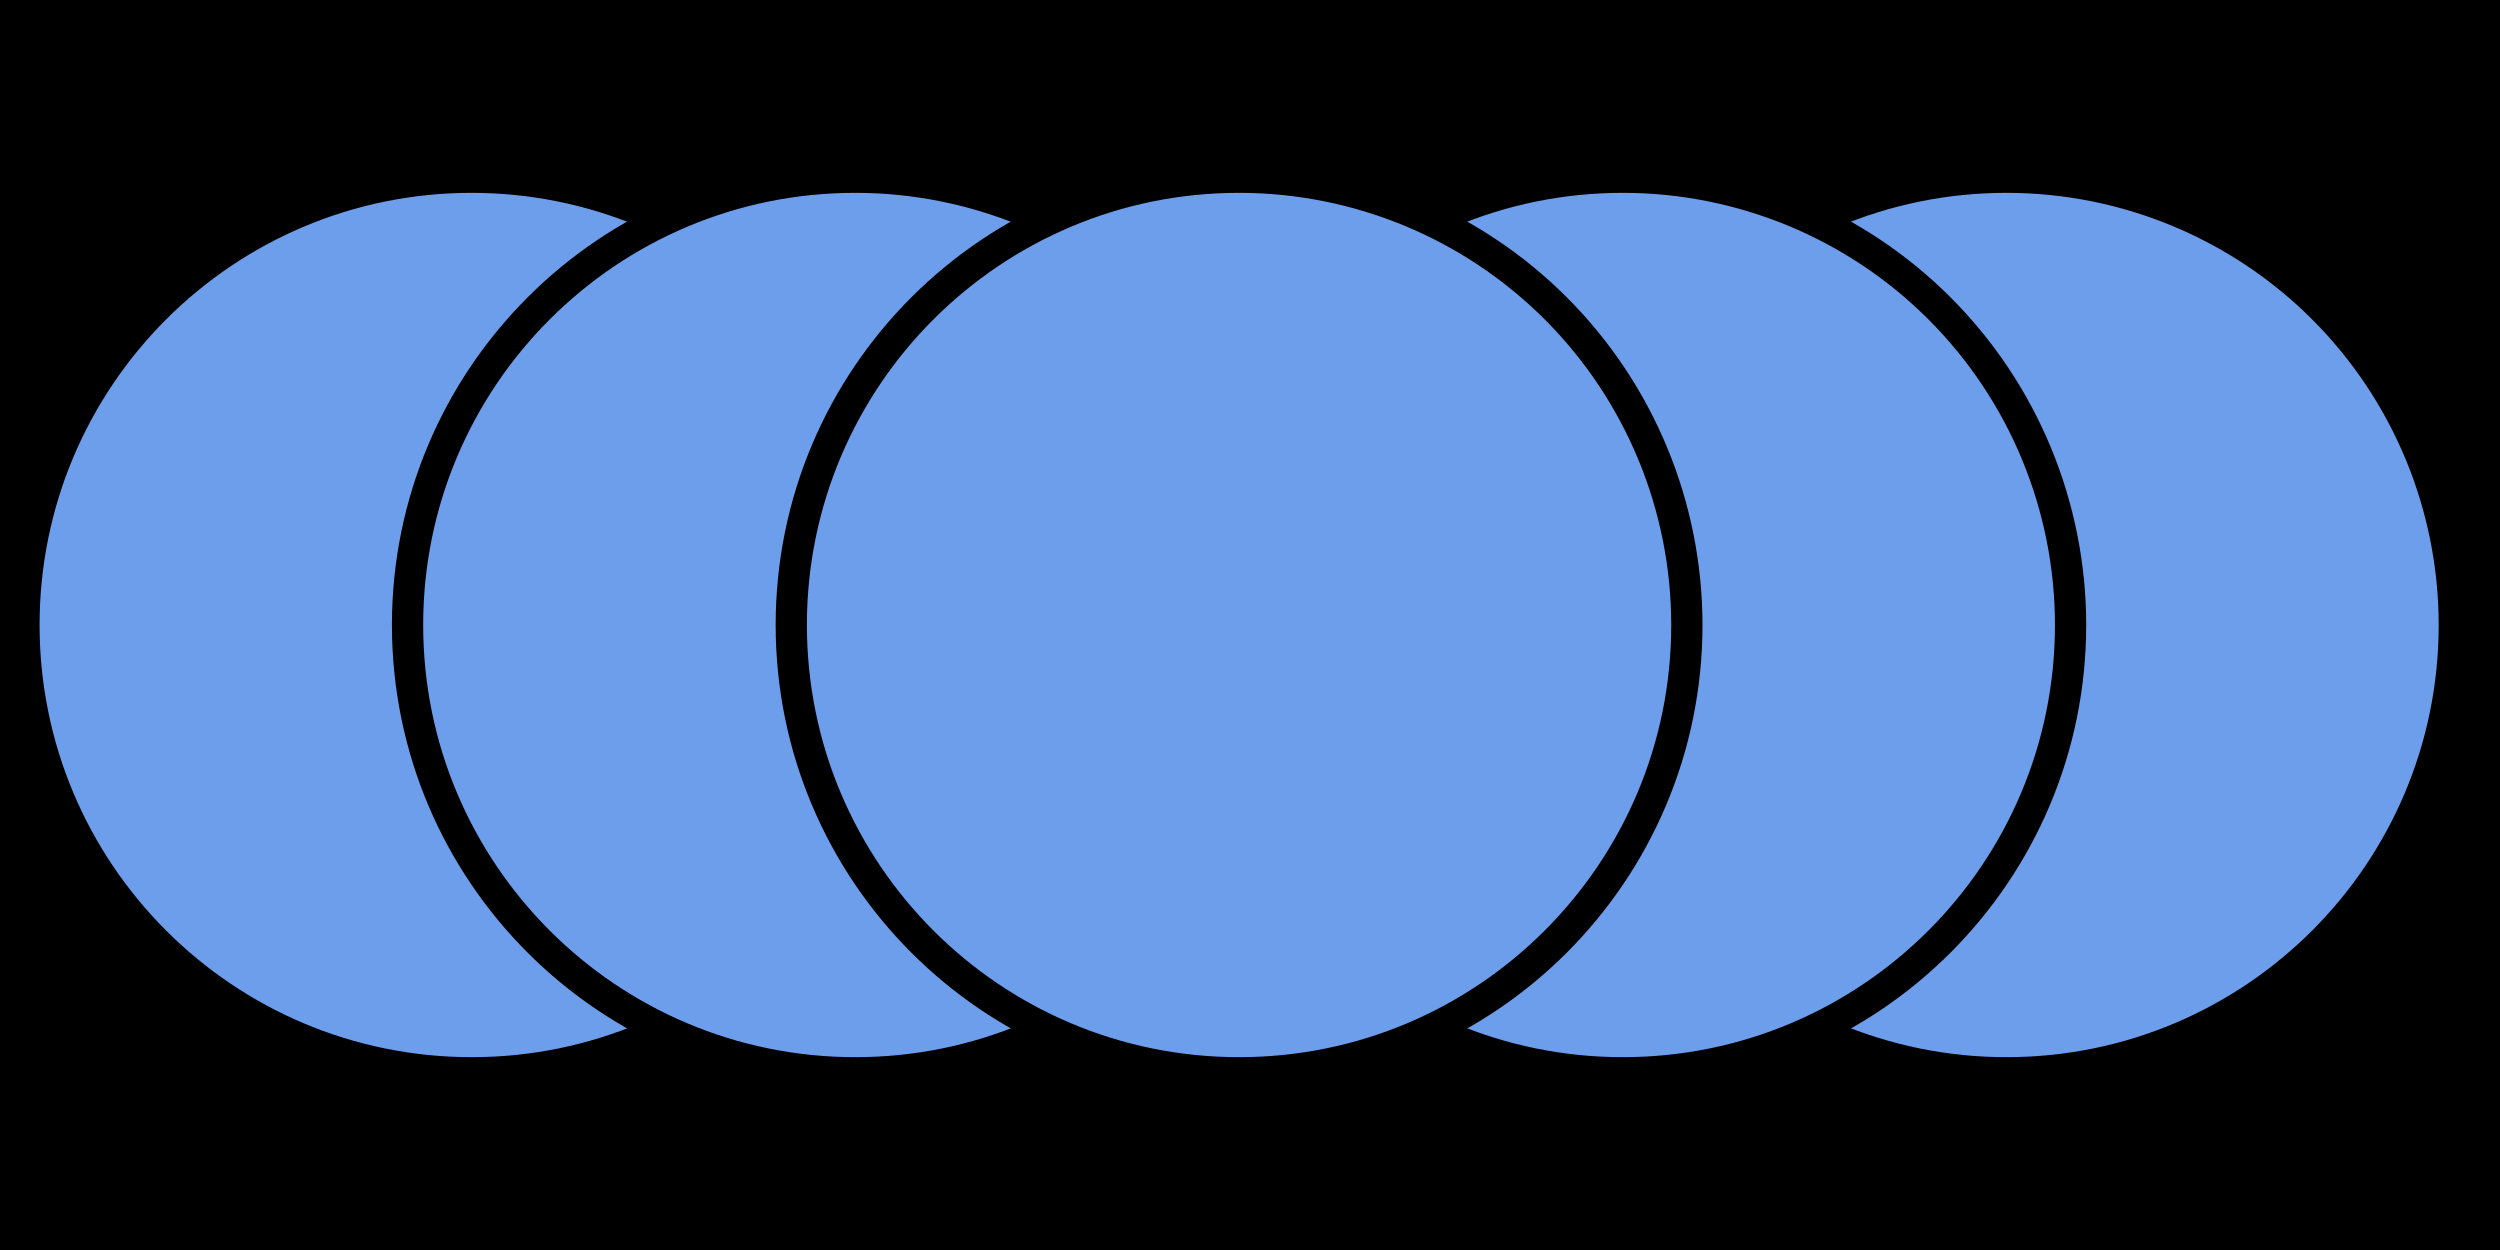
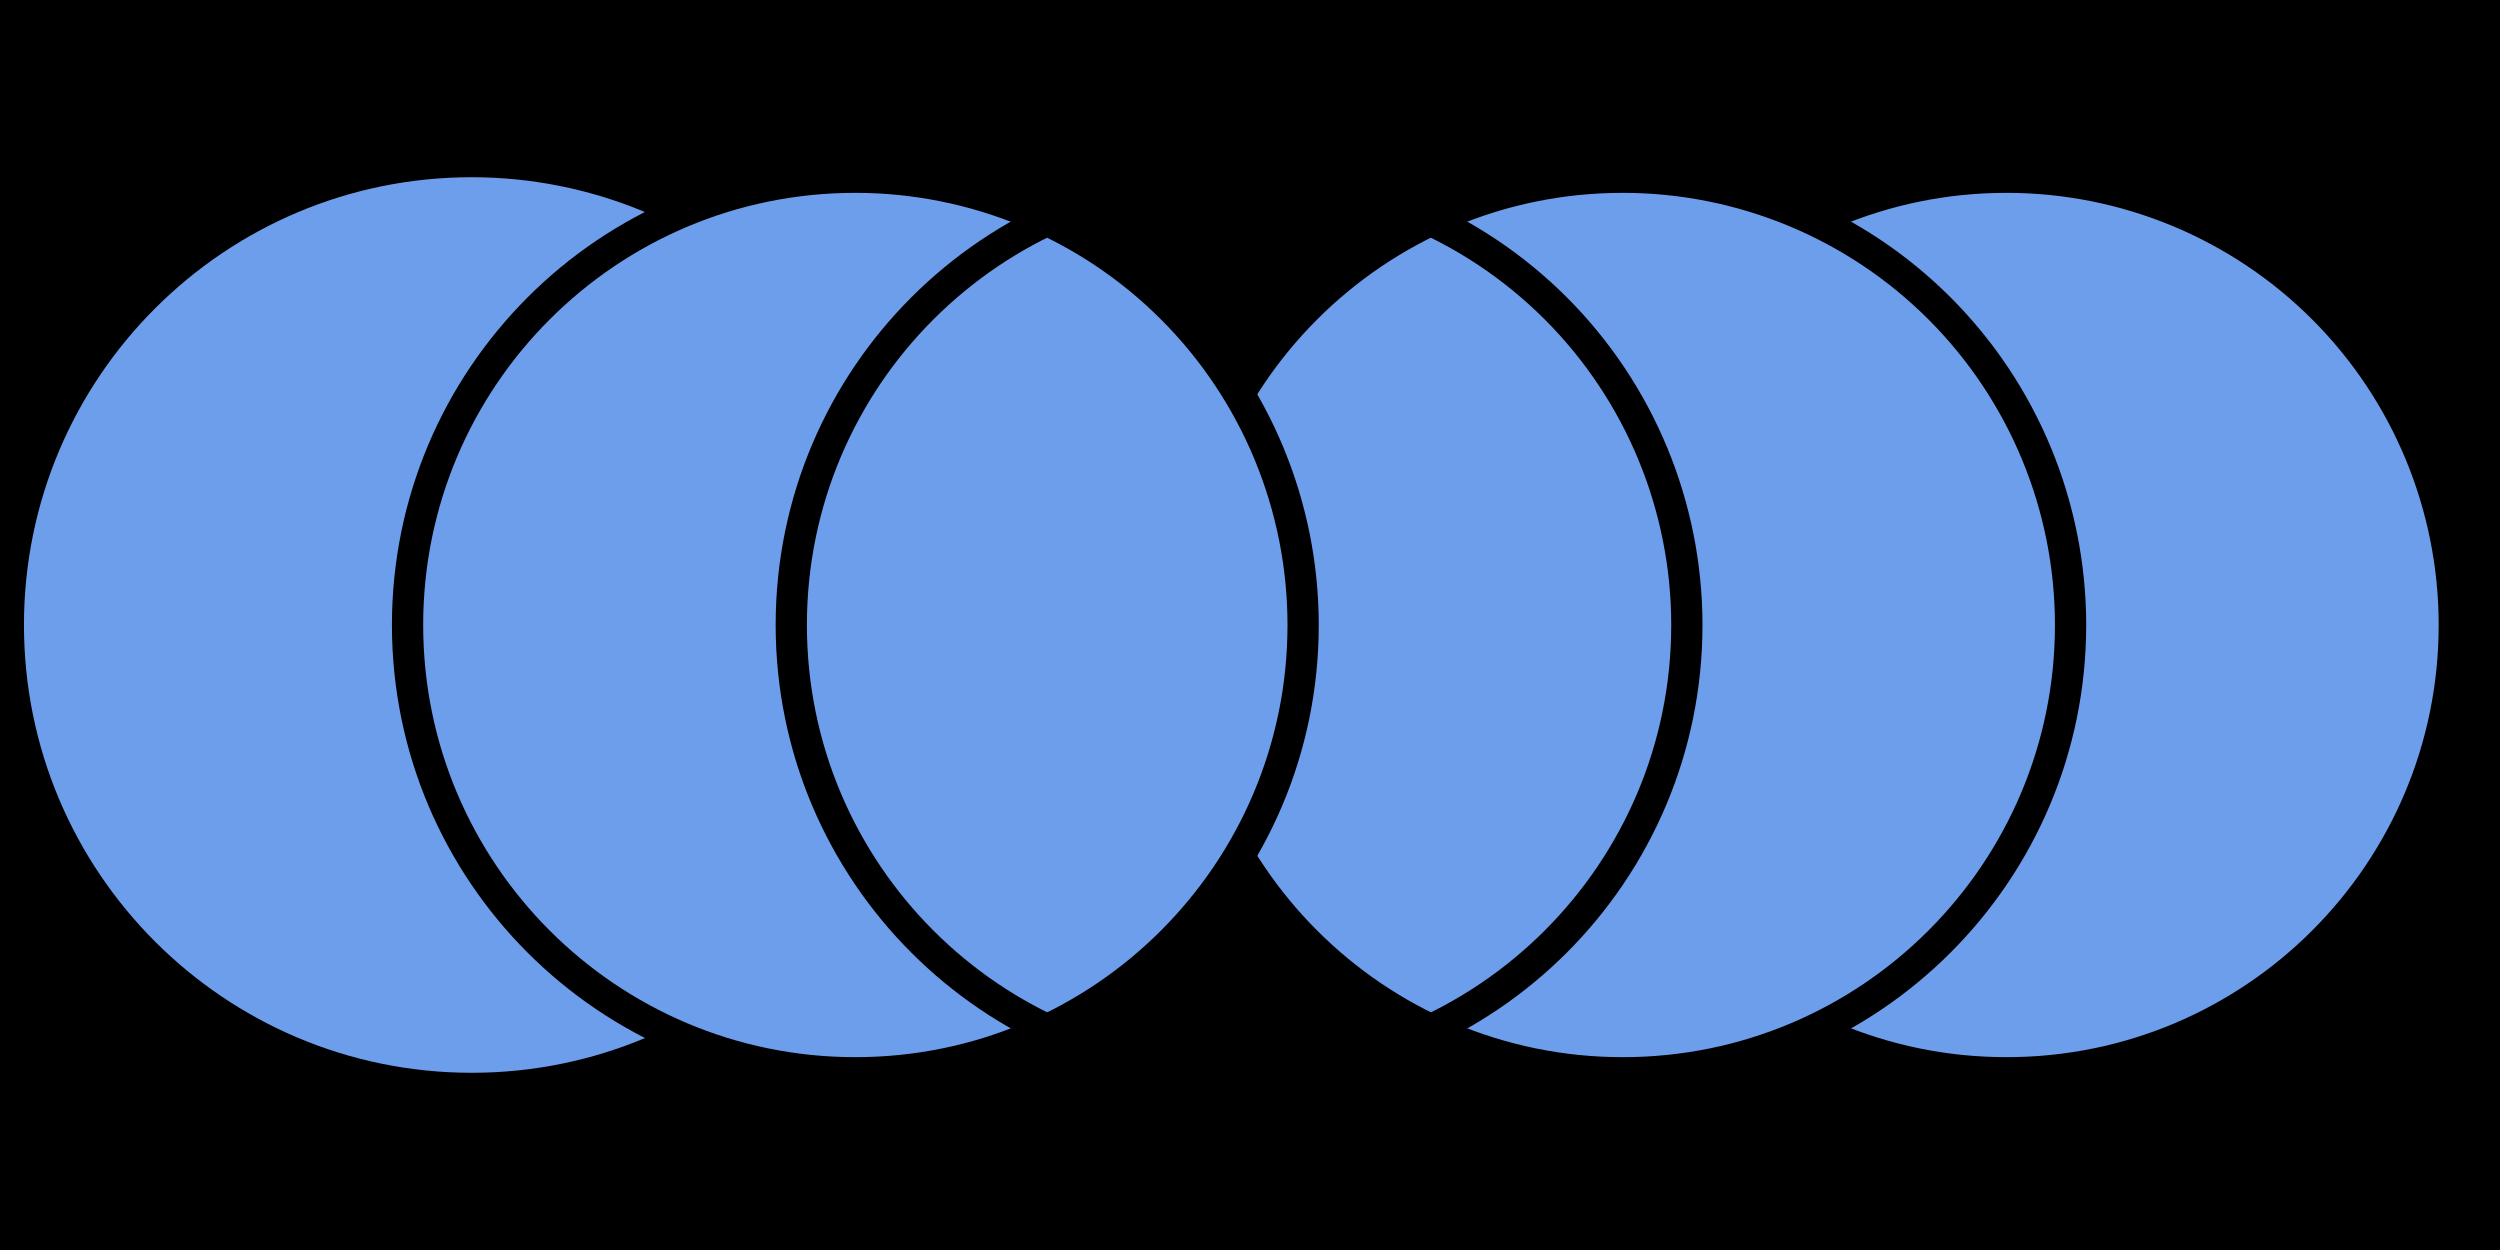
<svg xmlns="http://www.w3.org/2000/svg" fill="none" height="1000" stroke-linecap="square" stroke-miterlimit="10" viewBox="0 0 1920 960" width="2000">
  <clipPath id="a">
    <path d="m0 0h1920v960h-1920z" />
  </clipPath>
  <g clip-path="url(#a)">
    <path d="m0 0h1920v960h-1920z" fill="none" />
    <g fill-rule="evenodd">
      <path d="m0 0h1920v960h-1920z" fill="#000" />
      <path d="m1197.1 480c0-190 154-343.9 343.9-343.9 91.2 0 178.7 36.2 243.2 100.7s100.7 152 100.7 243.2c0 190-154 343.9-343.9 343.9-190 0-343.9-154-343.9-343.9z" fill="#6d9eeb" />
      <path d="m1197.1 480c0-190 154-343.9 343.9-343.9 91.2 0 178.7 36.2 243.2 100.7s100.7 152 100.7 243.2c0 190-154 343.9-343.9 343.9-190 0-343.9-154-343.9-343.9z" stroke="#000" stroke-linecap="butt" stroke-linejoin="round" stroke-width="24" />
      <path d="m902.4 480c0-190 154-343.9 343.9-343.9 91.2 0 178.7 36.2 243.2 100.7s100.7 152 100.7 243.2c0 190-154 343.9-343.9 343.9-190 0-343.9-154-343.9-343.9z" fill="#6d9eeb" />
      <path d="m902.4 480c0-190 154-343.9 343.9-343.9 91.2 0 178.7 36.2 243.2 100.7s100.7 152 100.7 243.2c0 190-154 343.9-343.9 343.9-190 0-343.9-154-343.9-343.9z" stroke="#000" stroke-linecap="butt" stroke-linejoin="round" stroke-width="24" />
      <path d="m18.4 480c0-190 154-343.9 343.9-343.9 91.2 0 178.7 36.2 243.2 100.7s100.7 152 100.7 243.2c0 190-154 343.9-343.9 343.9-190 0-343.9-154-343.9-343.9z" fill="#6d9eeb" />
-       <path d="m18.4 480c0-190 154-343.9 343.9-343.9 91.2 0 178.7 36.2 243.2 100.7s100.7 152 100.7 243.2c0 190-154 343.9-343.9 343.9-190 0-343.9-154-343.9-343.9z" stroke="#000" stroke-linecap="butt" stroke-linejoin="round" stroke-width="24" />
      <path d="m313 480c0-190 154-343.9 343.9-343.9 91.2 0 178.7 36.2 243.2 100.7s100.7 152 100.7 243.2c0 190-154 343.9-343.9 343.9-190 0-343.9-154-343.9-343.9z" fill="#6d9eeb" />
      <path d="m313 480c0-190 154-343.9 343.9-343.9 91.2 0 178.7 36.2 243.2 100.7s100.7 152 100.7 243.2c0 190-154 343.9-343.9 343.9-190 0-343.9-154-343.9-343.9z" stroke="#000" stroke-linecap="butt" stroke-linejoin="round" stroke-width="24" />
-       <path d="m607.7 480c0-190 154-343.9 343.9-343.9 91.2 0 178.7 36.2 243.2 100.7s100.7 152 100.7 243.2c0 190-154 343.9-343.9 343.9-190 0-343.9-154-343.9-343.9z" fill="#6d9eeb" />
      <path d="m607.7 480c0-190 154-343.9 343.9-343.9 91.2 0 178.7 36.2 243.2 100.7s100.7 152 100.7 243.2c0 190-154 343.9-343.9 343.9-190 0-343.9-154-343.9-343.9z" stroke="#000" stroke-linecap="butt" stroke-linejoin="round" stroke-width="24" />
    </g>
  </g>
</svg>